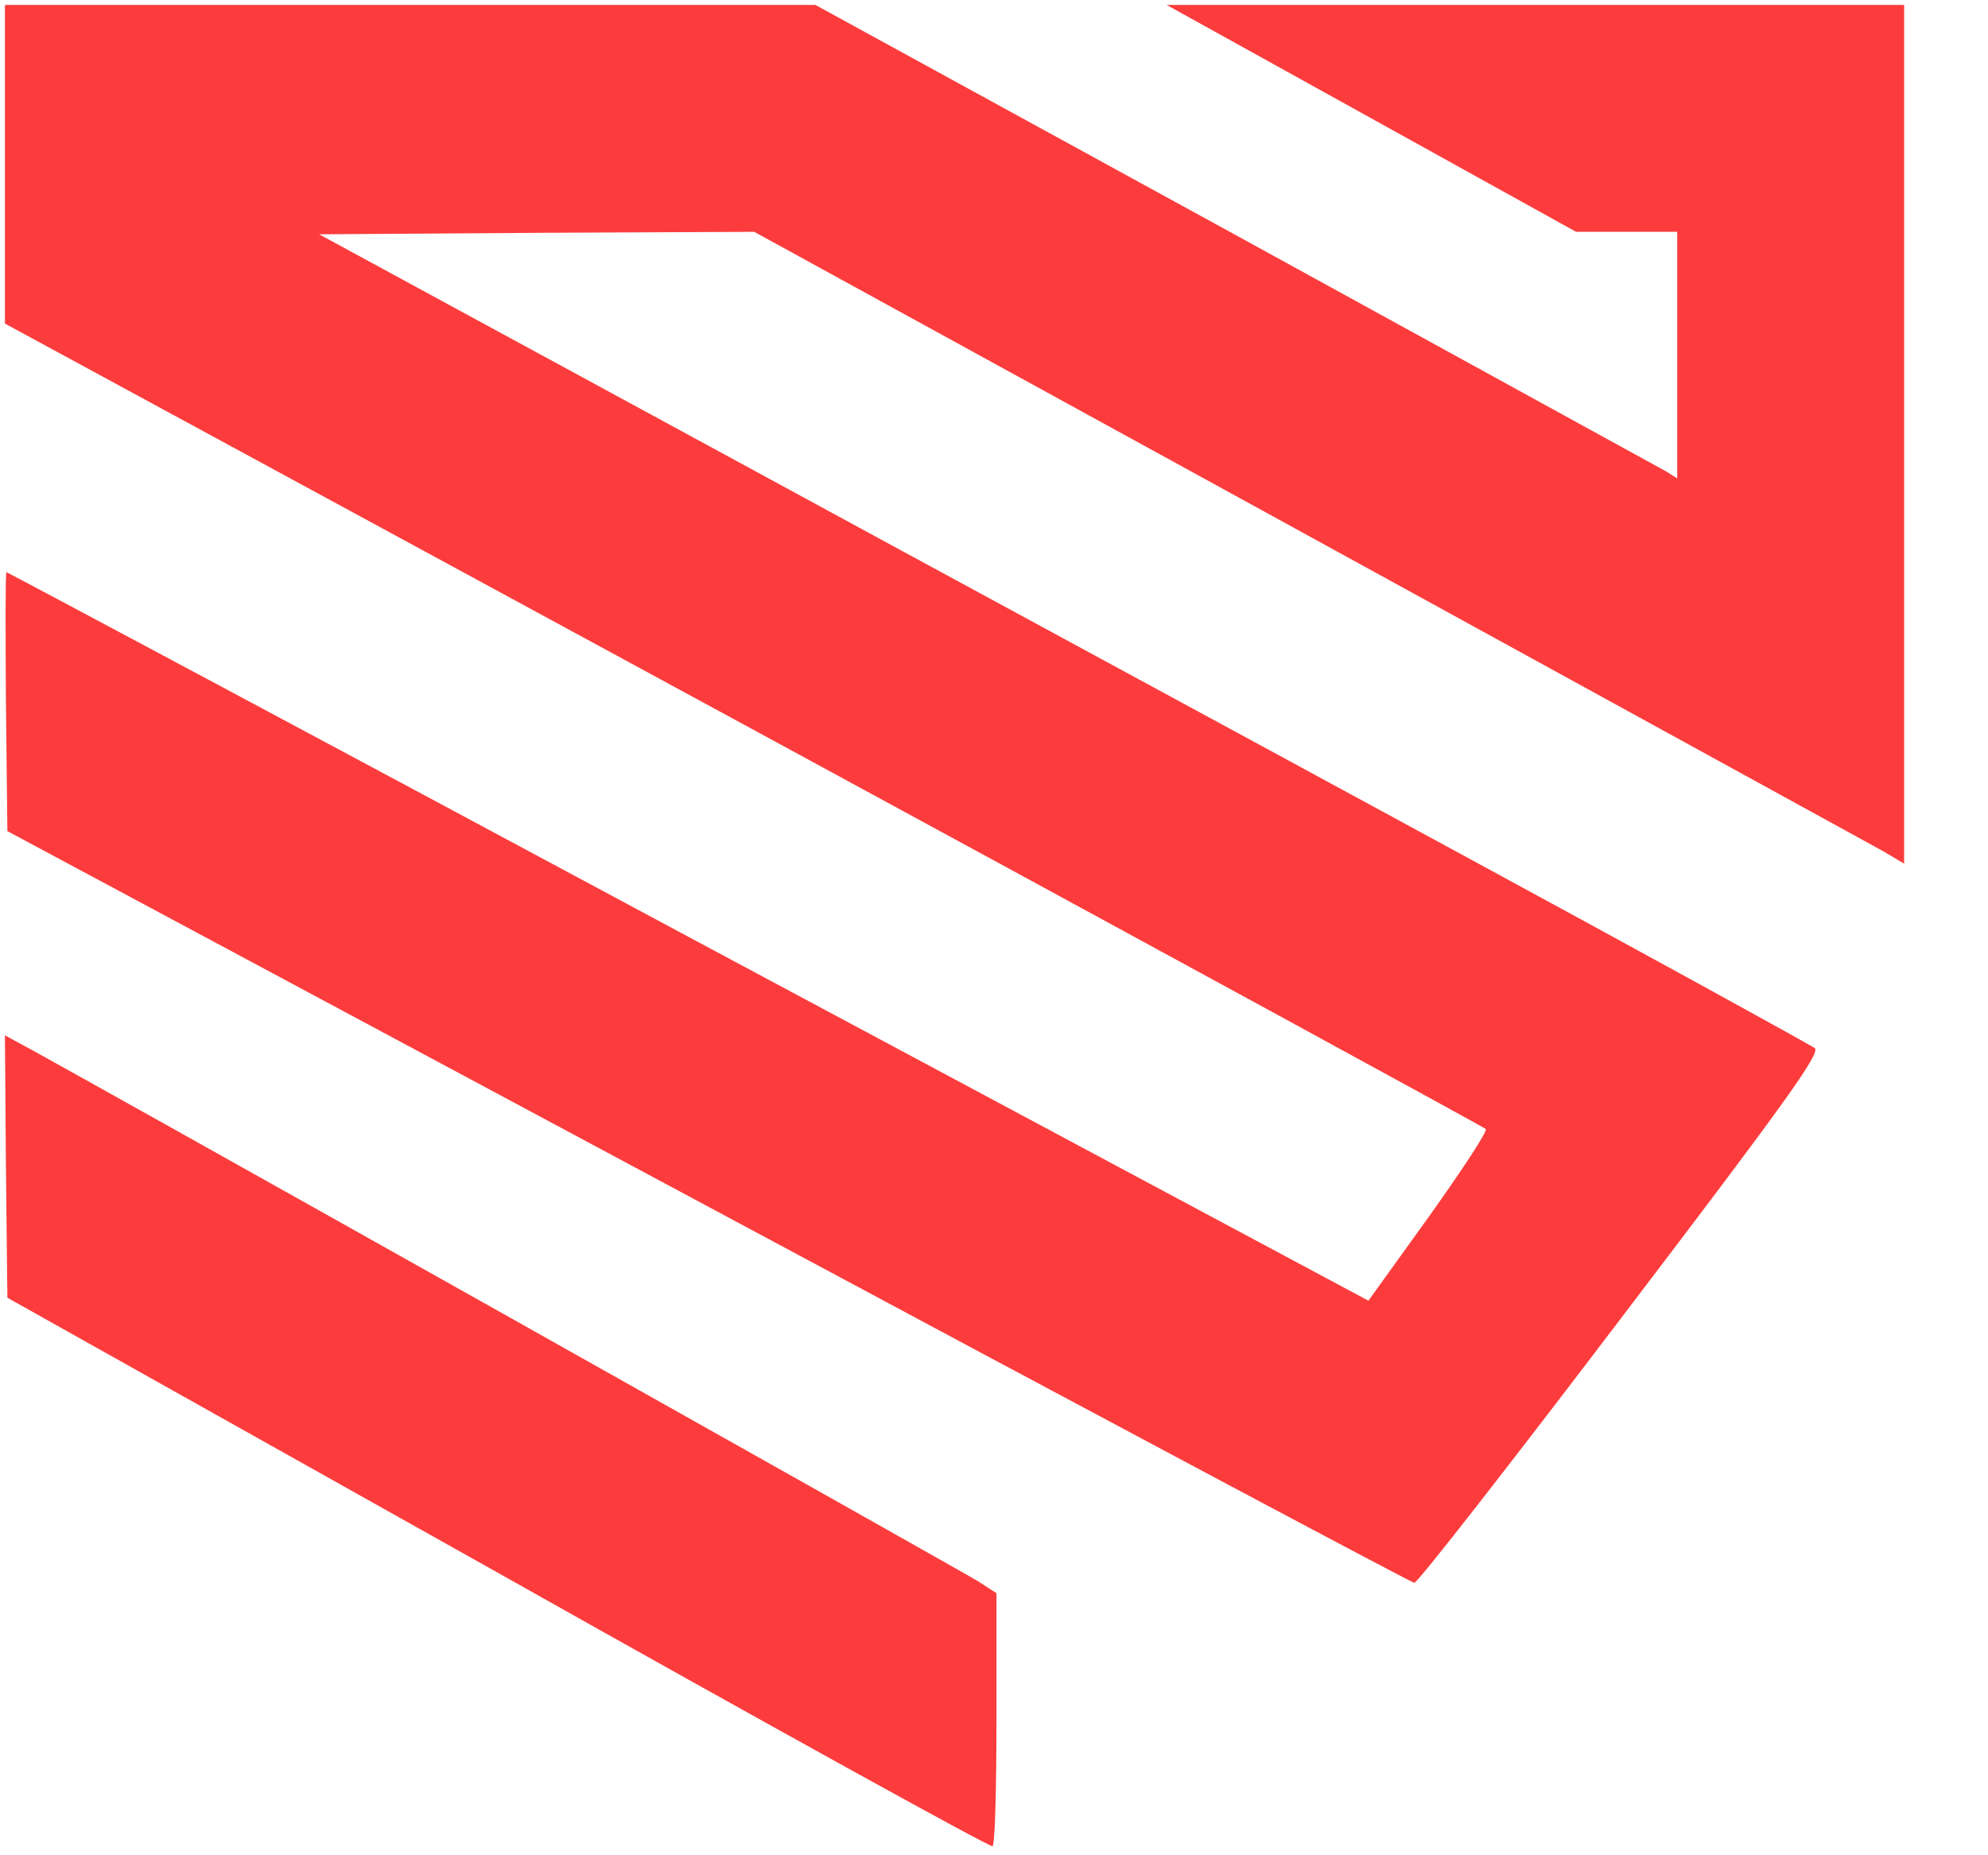
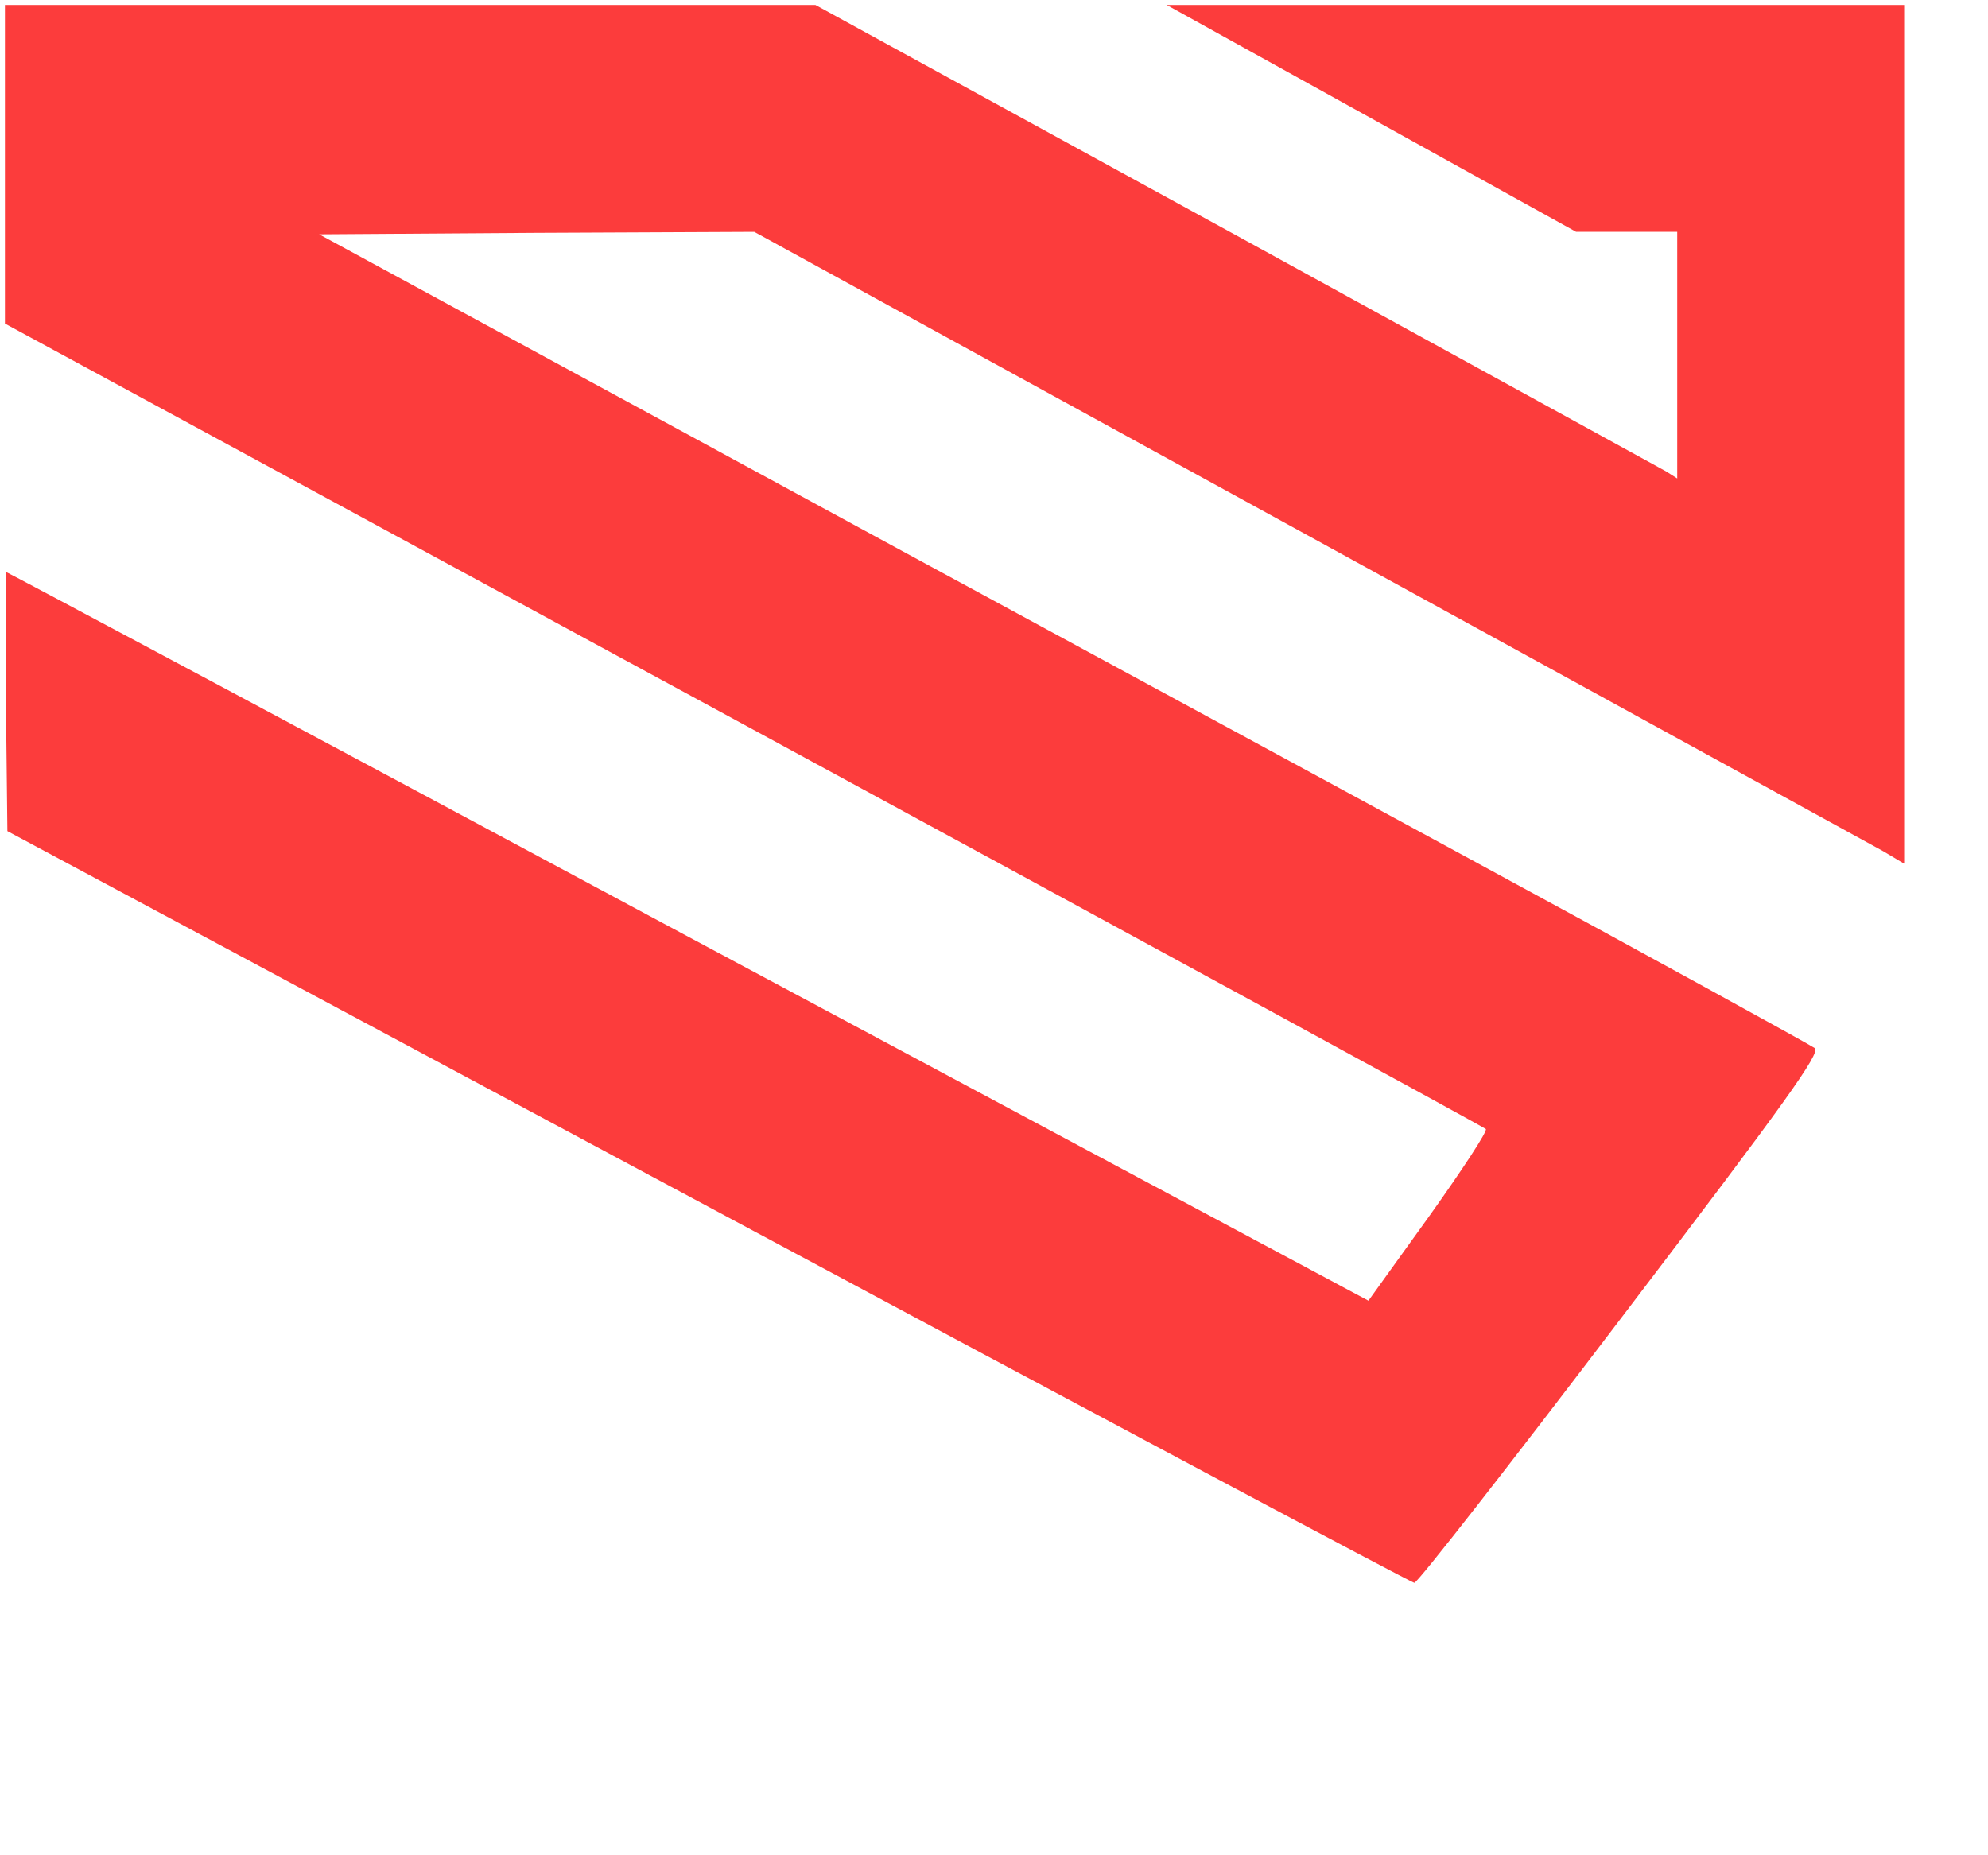
<svg xmlns="http://www.w3.org/2000/svg" width="403px" height="376px" viewBox="0 0 403 376" preserveAspectRatio="xMidYMid meet">
  <g fill="#fc3c3c">
-     <path d="M101 318.9 l-99.5 -55.8 -0.3 -26.6 -0.2 -26.6 2.2 1.2 c6.5 3.3 191.9 107.5 195.1 109.5 l3.7 2.4 0 25.5 c0 13.9 -0.3 25.6 -0.8 25.8 -0.4 0.3 -45.5 -24.6 -100.2 -55.4z" />
    <path d="M143.5 244.6 l-142 -76.1 -0.3 -26.3 c-0.1 -14.4 -0.1 -26.2 0.1 -26.2 0.2 0 62.4 33.2 138.2 73.9 l137.9 73.8 12.3 -17.1 c6.7 -9.4 11.9 -17.3 11.5 -17.7 -0.4 -0.4 -68.1 -37.3 -150.4 -82 l-149.8 -81.3 0 -32.3 0 -32.3 82.2 0 82.1 0 85.1 46.6 c46.8 25.7 86.1 47.3 87.4 48 l2.2 1.4 0 -25 0 -25 -10.2 0 -10.3 0 -41.5 -23 -41.5 -23 74.8 0 74.7 0 0 87 0 87.1 -4.2 -2.5 c-2.4 -1.3 -54.8 -30.1 -116.6 -64 l-112.3 -61.6 -44.1 0.2 -44.1 0.3 79.9 43.4 c43.9 23.9 111.9 60.7 150.9 81.9 39.1 21.2 71.6 39.1 72.4 39.7 1.1 1.1 -5.6 10.5 -39.4 54.9 -22.4 29.5 -41.2 53.6 -41.8 53.5 -0.7 -0.1 -65.1 -34.4 -143.2 -76.3z" />
  </g>
</svg>